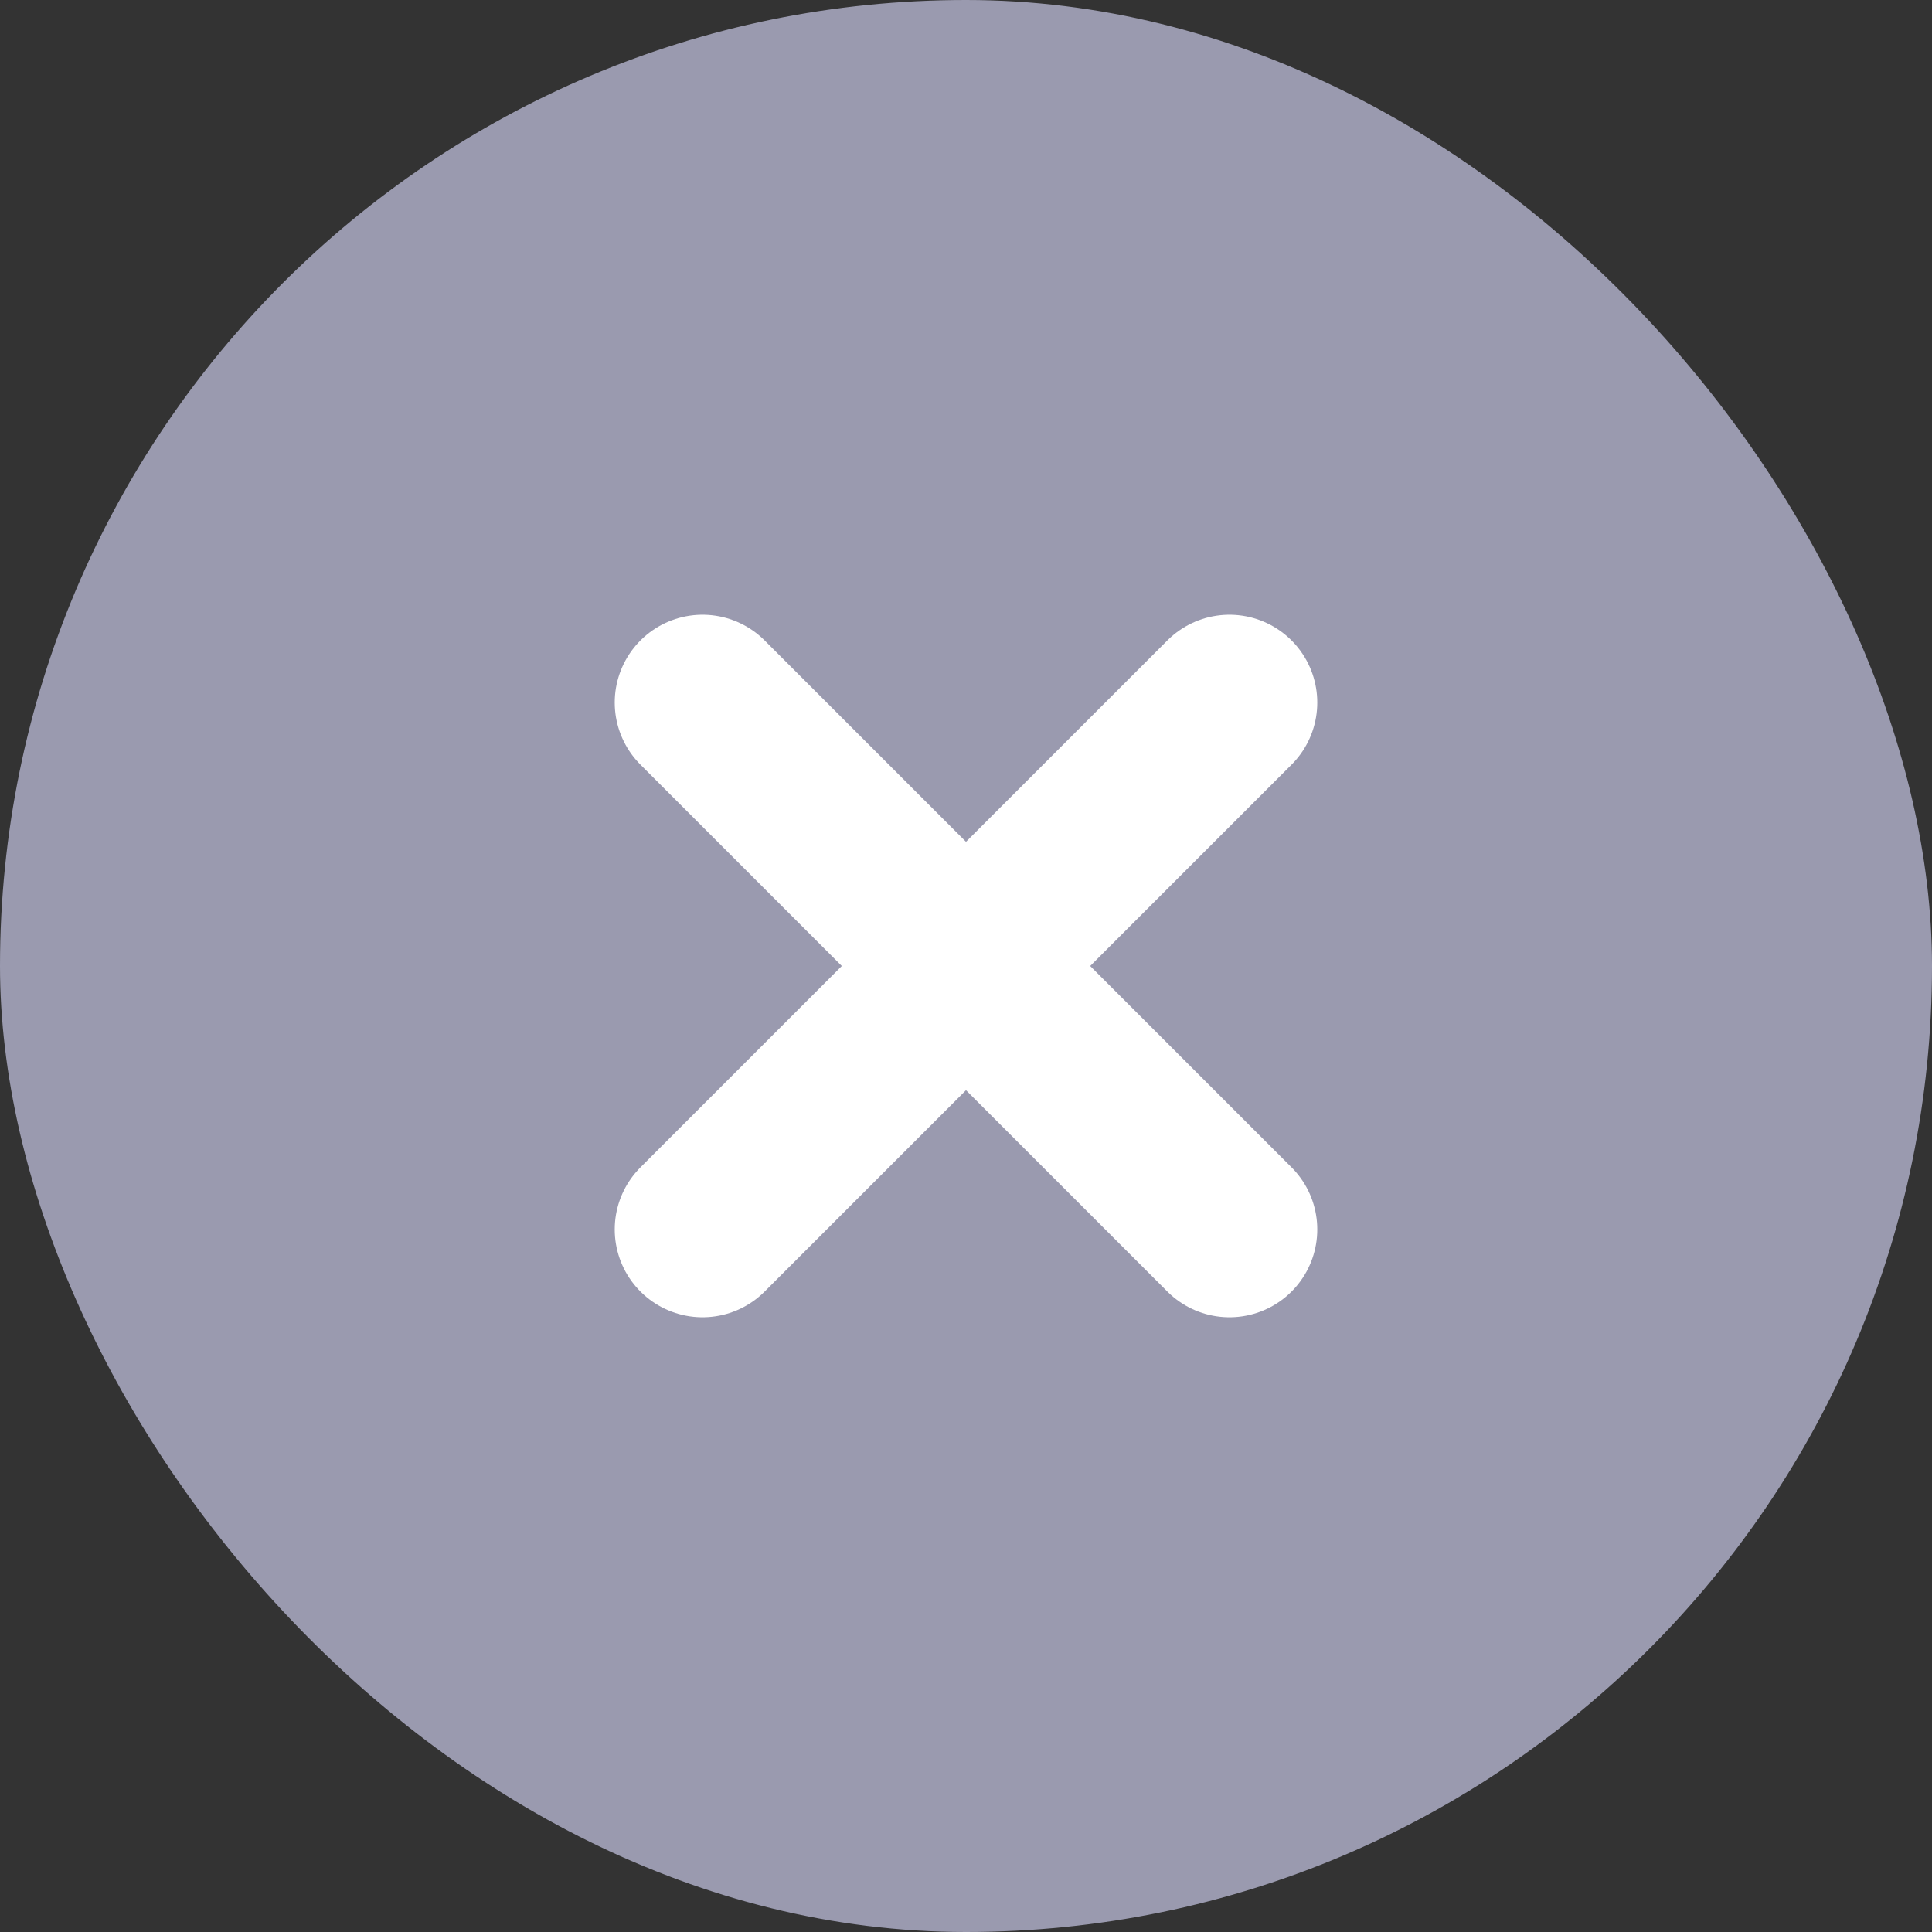
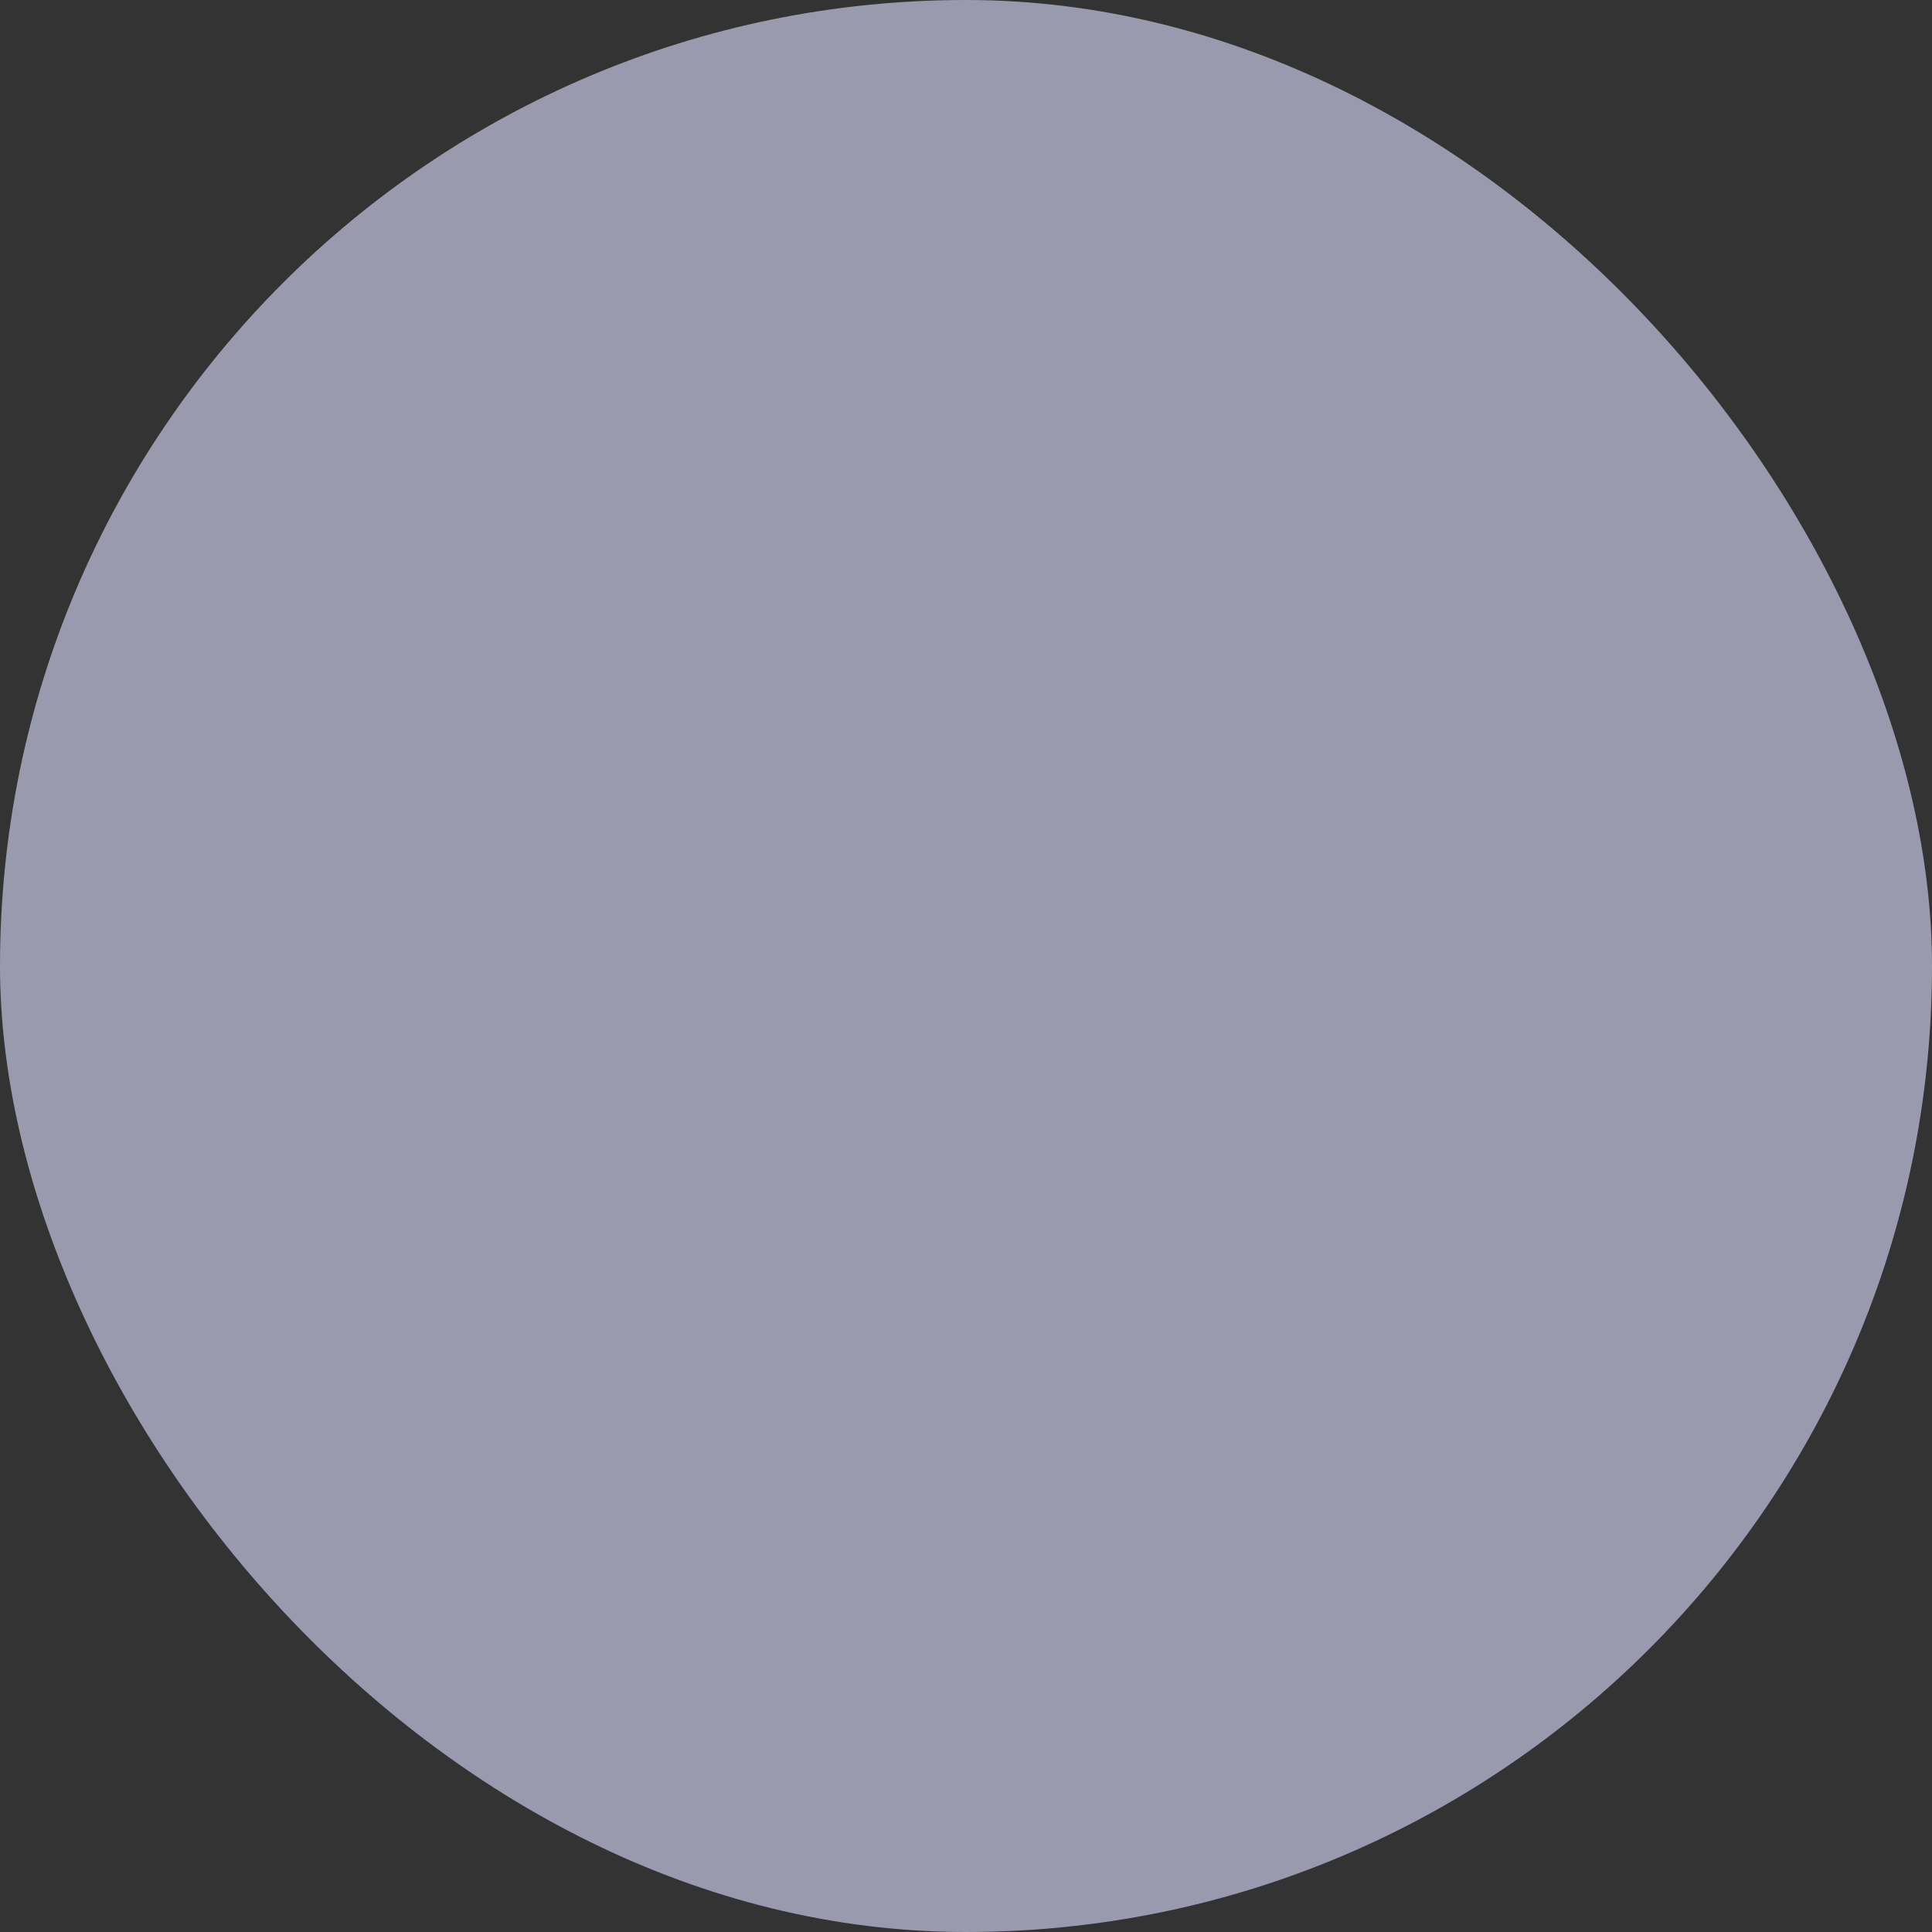
<svg xmlns="http://www.w3.org/2000/svg" width="22" height="22" viewBox="0 0 22 22" fill="none">
  <rect x="0" y="0" width="22" height="22" fill="#333333" stroke="none" />
  <rect width="22" height="22" rx="11" fill="#9A9AAF" fill-opacity="1" />
-   <path d="M14 8L8 14" stroke="#fff" stroke-width="2" stroke-linecap="round" stroke-linejoin="round" />
-   <path d="M8 8L14 14" stroke="#fff" stroke-width="2" stroke-linecap="round" stroke-linejoin="round" />
</svg>